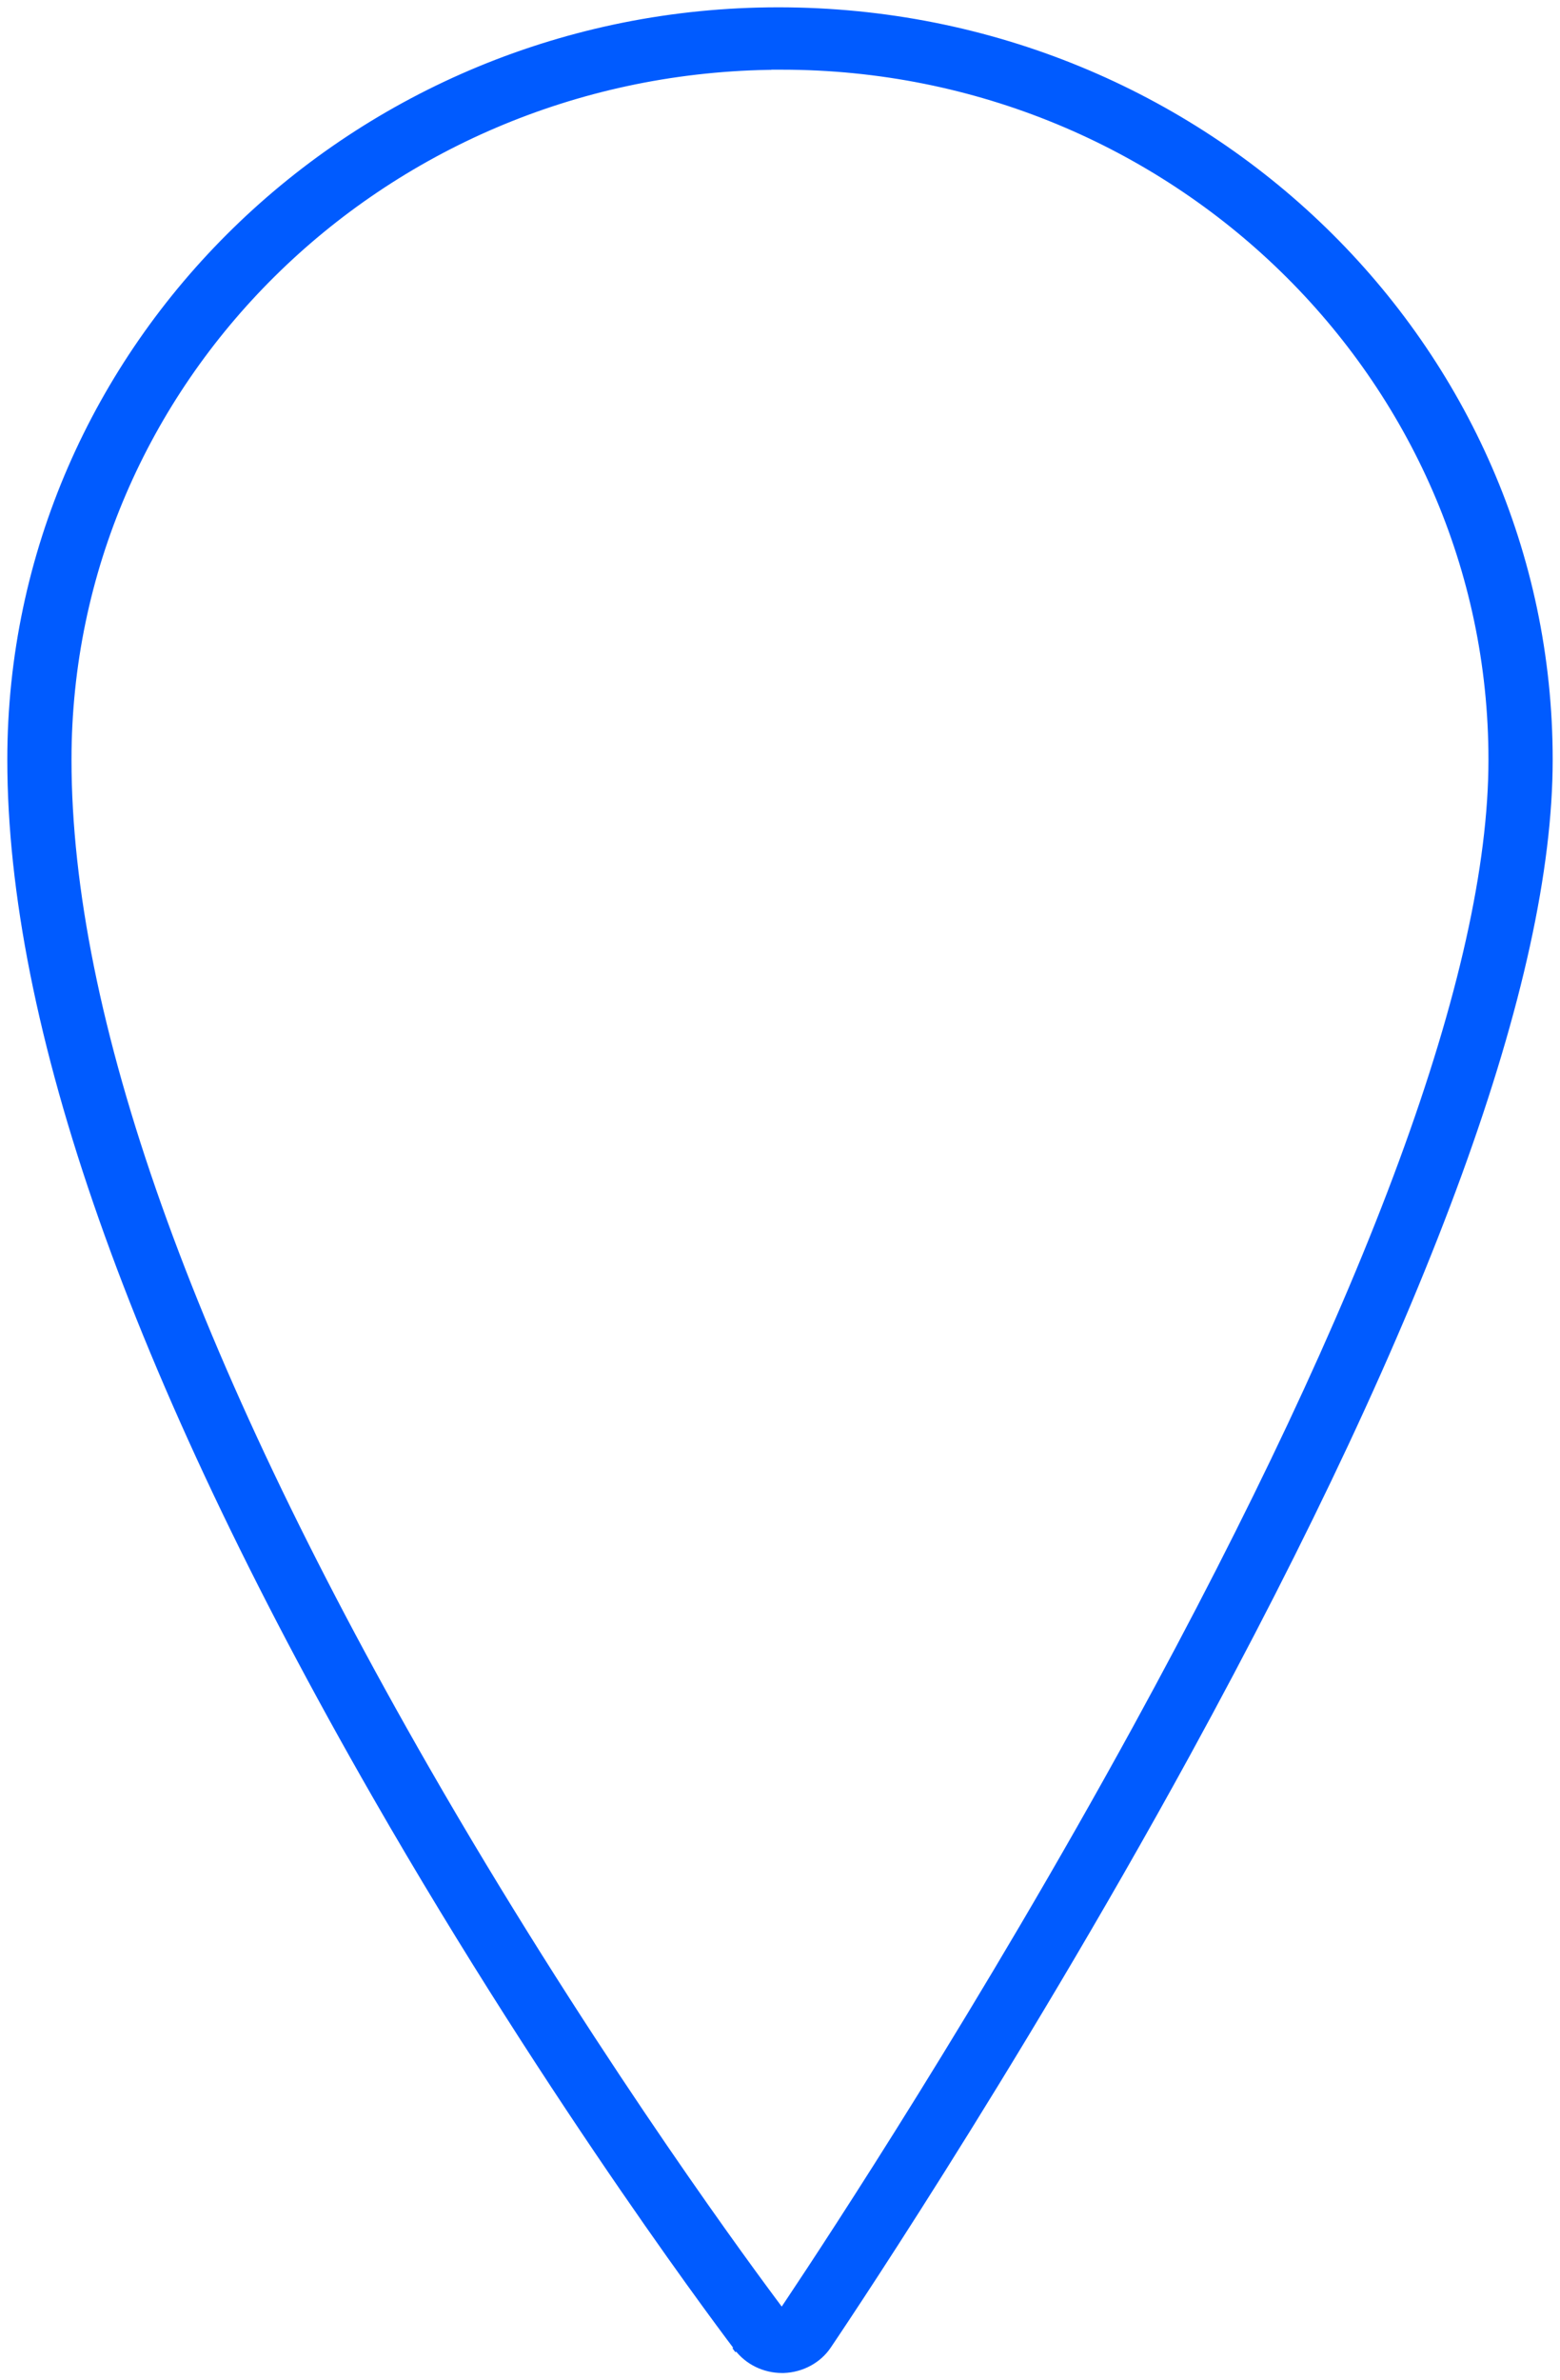
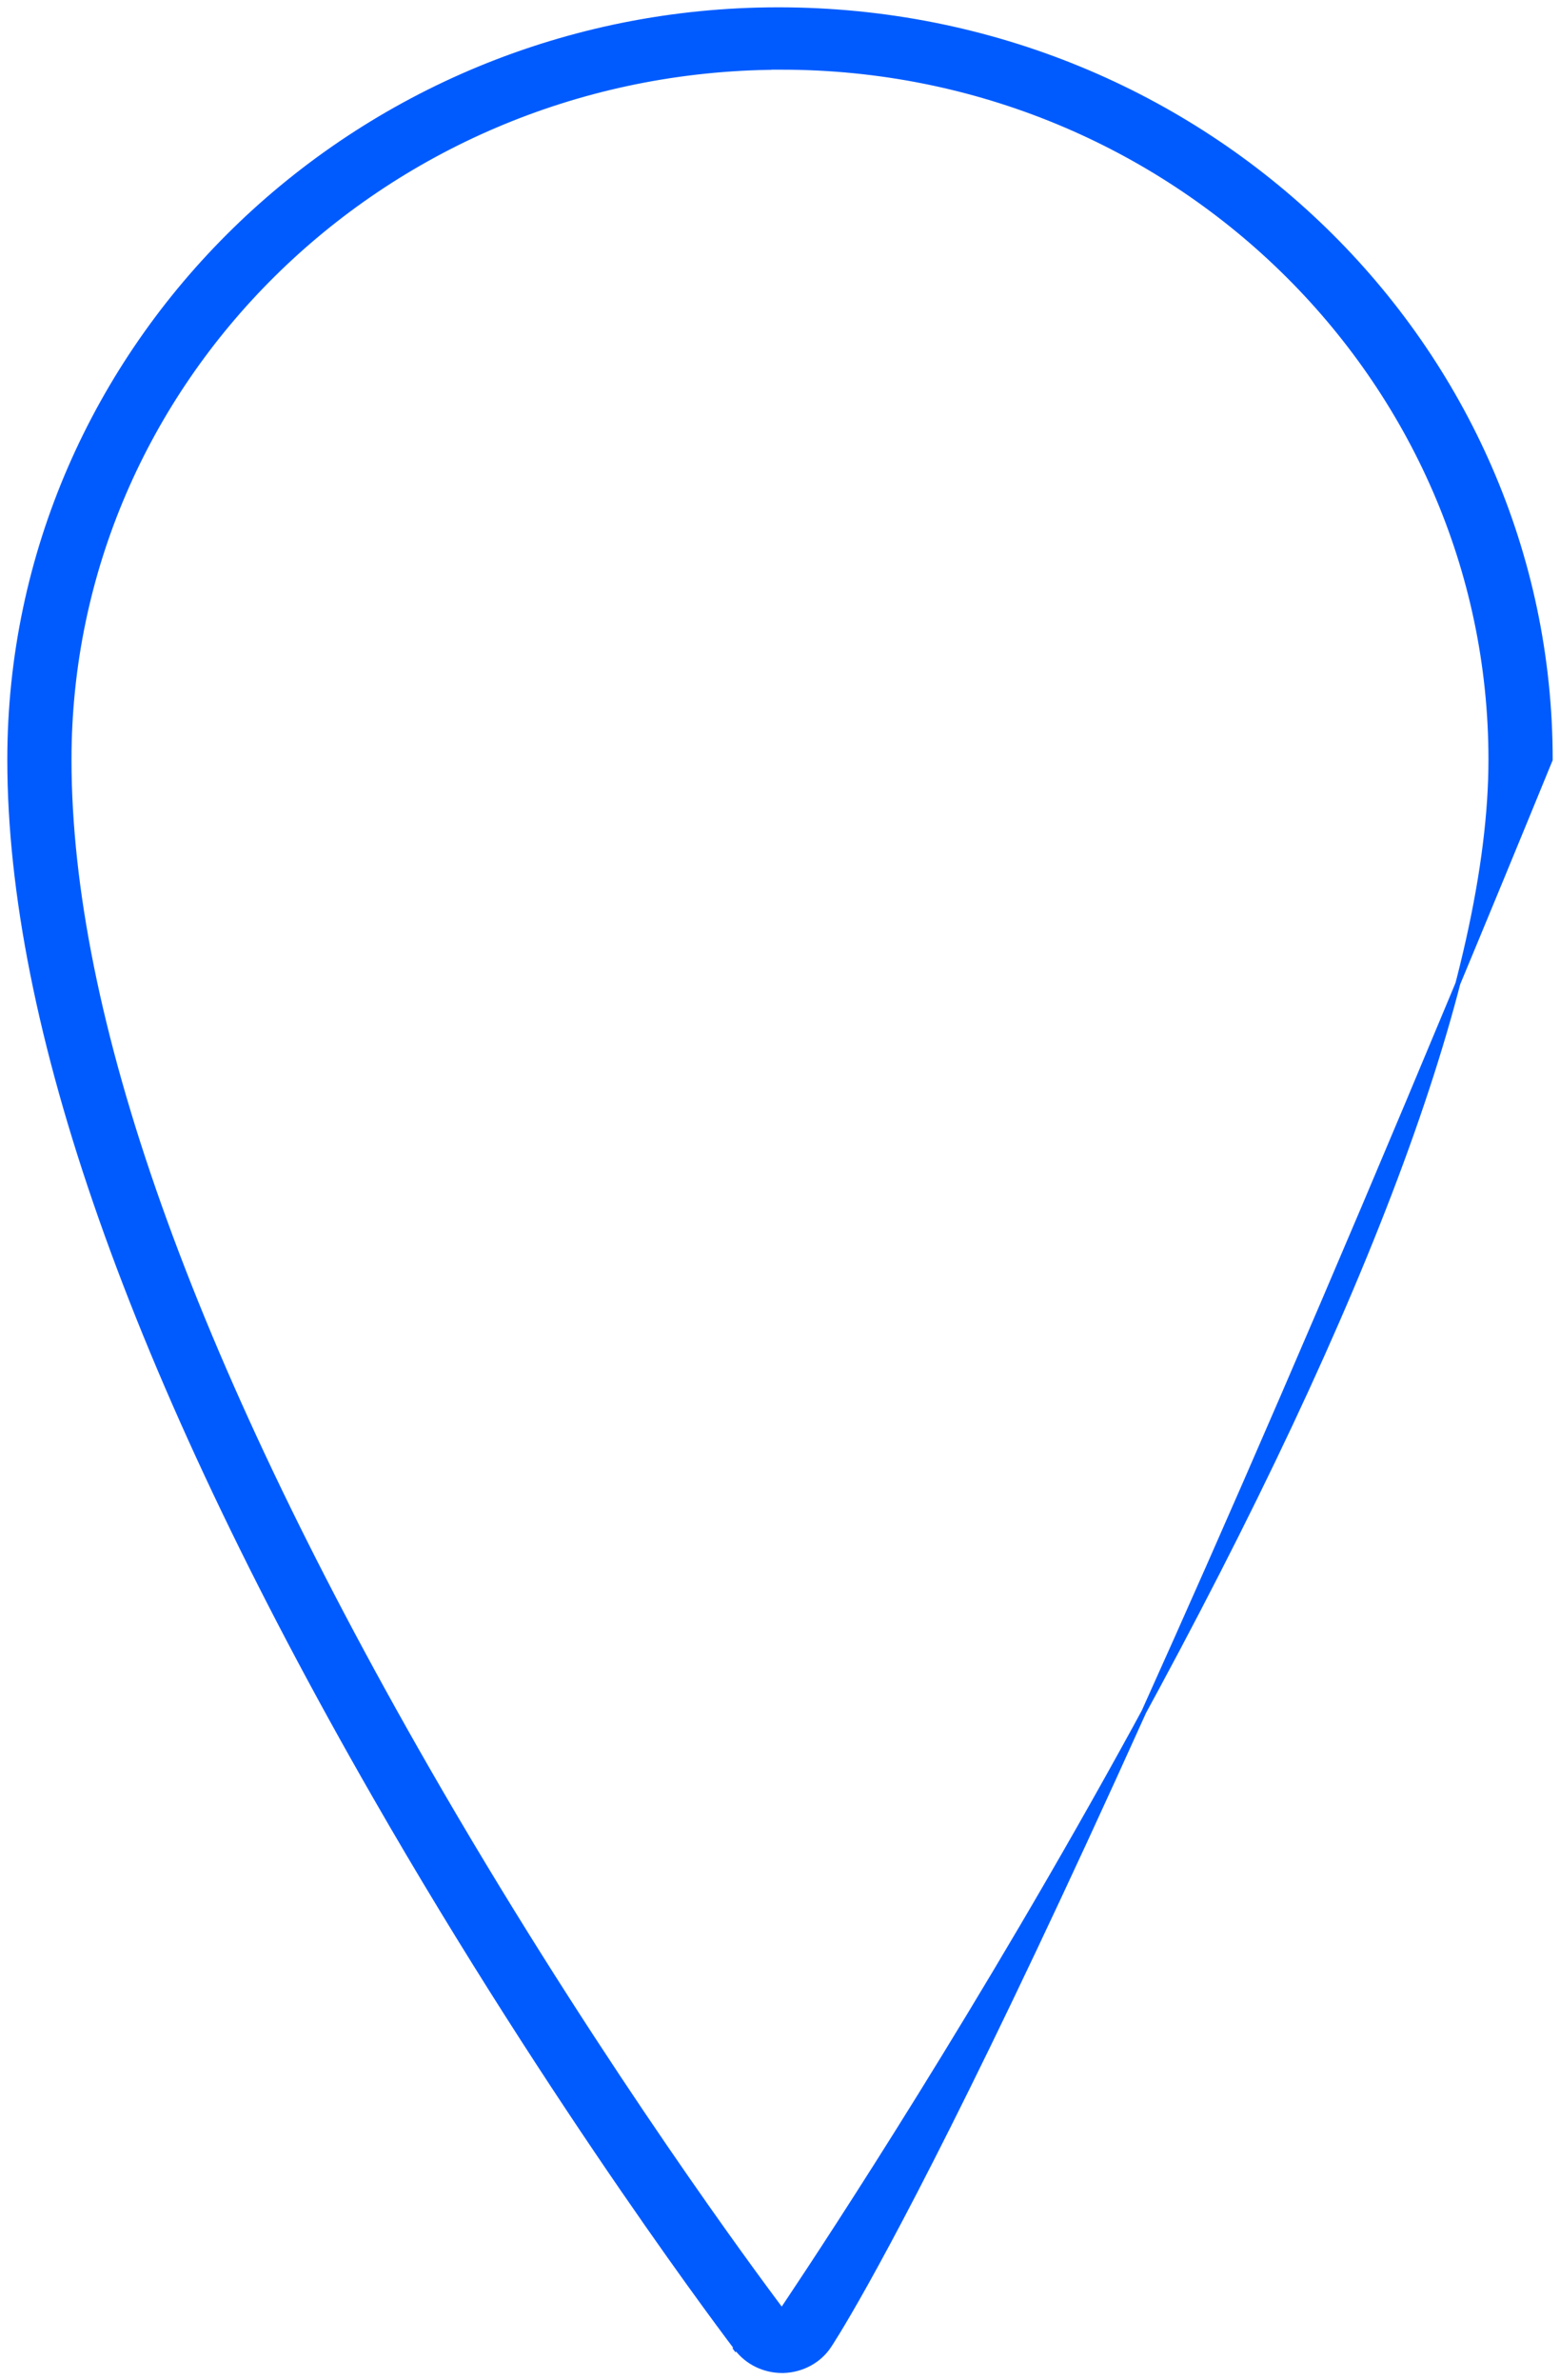
<svg xmlns="http://www.w3.org/2000/svg" width="320" height="488" viewBox="0 0 320 488" fill="none">
-   <path d="M151.109 481.432L150.556 481.82L151.084 481.401L151.074 481.388C151.037 481.34 150.897 481.156 150.643 480.82C150.351 480.434 149.923 479.867 149.37 479.127C148.264 477.646 146.654 475.474 144.613 472.674C140.53 467.073 134.723 458.962 127.768 448.848C113.857 428.617 95.361 400.385 76.895 368.215L76.895 368.215C27.074 281.476 2 210.022 2 155.741C2 71.016 72.678 2 159.655 2C247.326 2 318 71.021 318 155.741C318 200.723 293.135 269.269 243.624 359.701C207.361 425.91 170.271 480.603 169.964 481.056L169.962 481.058C167.979 483.982 164.525 485.874 160.759 486H160.555H160.391C156.727 486 153.255 484.279 151.109 481.432ZM160.339 13.787H157.535L157.548 13.823C77.983 15.269 14.171 78.319 14.166 155.75C14.166 208.366 38.98 277.971 87.532 362.497C118.925 417.152 150.238 460.13 158.682 471.474L160.375 473.748L161.95 471.391C170.197 459.047 201.547 411.374 232.878 354.19L232.878 354.189C257.024 310.071 275.247 271.335 287.438 238.221C299.62 205.131 305.825 177.537 305.825 155.739C305.825 77.416 240.513 13.787 160.339 13.787Z" fill="#005BFF" stroke="#005BFF" />
+   <path d="M151.109 481.432L150.556 481.82L151.084 481.401L151.074 481.388C151.037 481.34 150.897 481.156 150.643 480.82C150.351 480.434 149.923 479.867 149.37 479.127C148.264 477.646 146.654 475.474 144.613 472.674C140.53 467.073 134.723 458.962 127.768 448.848C113.857 428.617 95.361 400.385 76.895 368.215L76.895 368.215C27.074 281.476 2 210.022 2 155.741C2 71.016 72.678 2 159.655 2C247.326 2 318 71.021 318 155.741C207.361 425.91 170.271 480.603 169.964 481.056L169.962 481.058C167.979 483.982 164.525 485.874 160.759 486H160.555H160.391C156.727 486 153.255 484.279 151.109 481.432ZM160.339 13.787H157.535L157.548 13.823C77.983 15.269 14.171 78.319 14.166 155.75C14.166 208.366 38.98 277.971 87.532 362.497C118.925 417.152 150.238 460.13 158.682 471.474L160.375 473.748L161.95 471.391C170.197 459.047 201.547 411.374 232.878 354.19L232.878 354.189C257.024 310.071 275.247 271.335 287.438 238.221C299.62 205.131 305.825 177.537 305.825 155.739C305.825 77.416 240.513 13.787 160.339 13.787Z" fill="#005BFF" stroke="#005BFF" />
</svg>